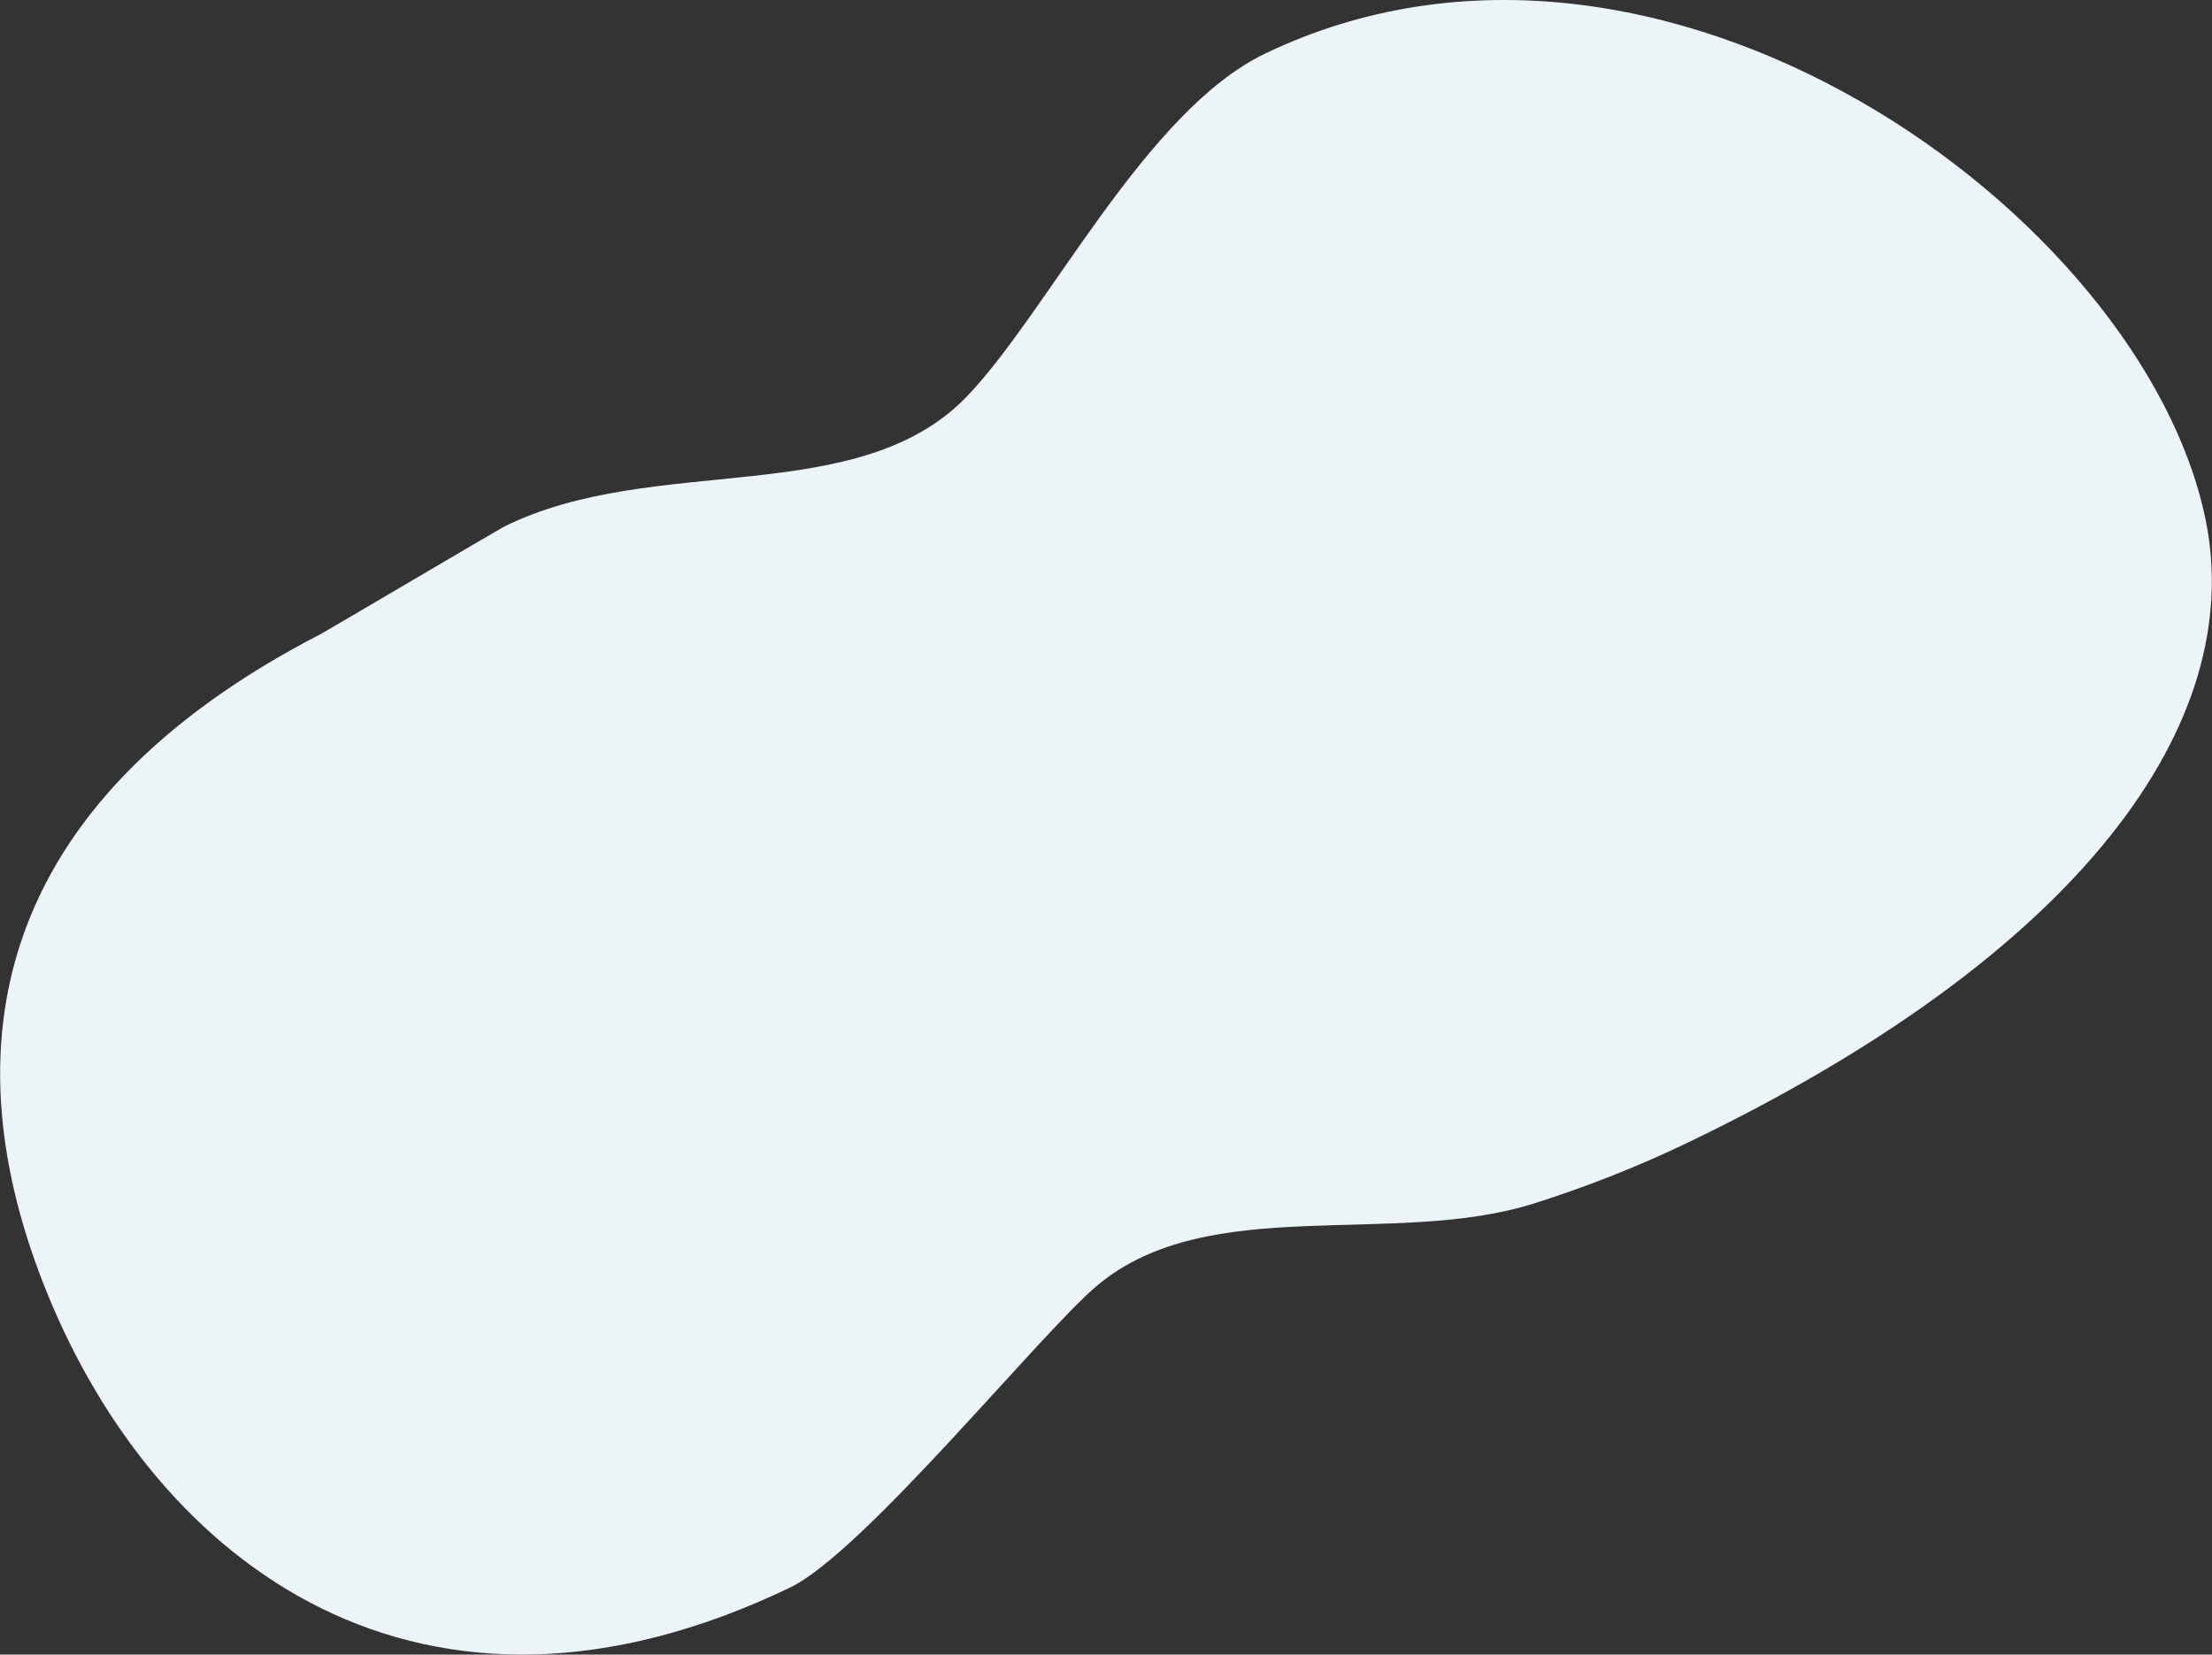
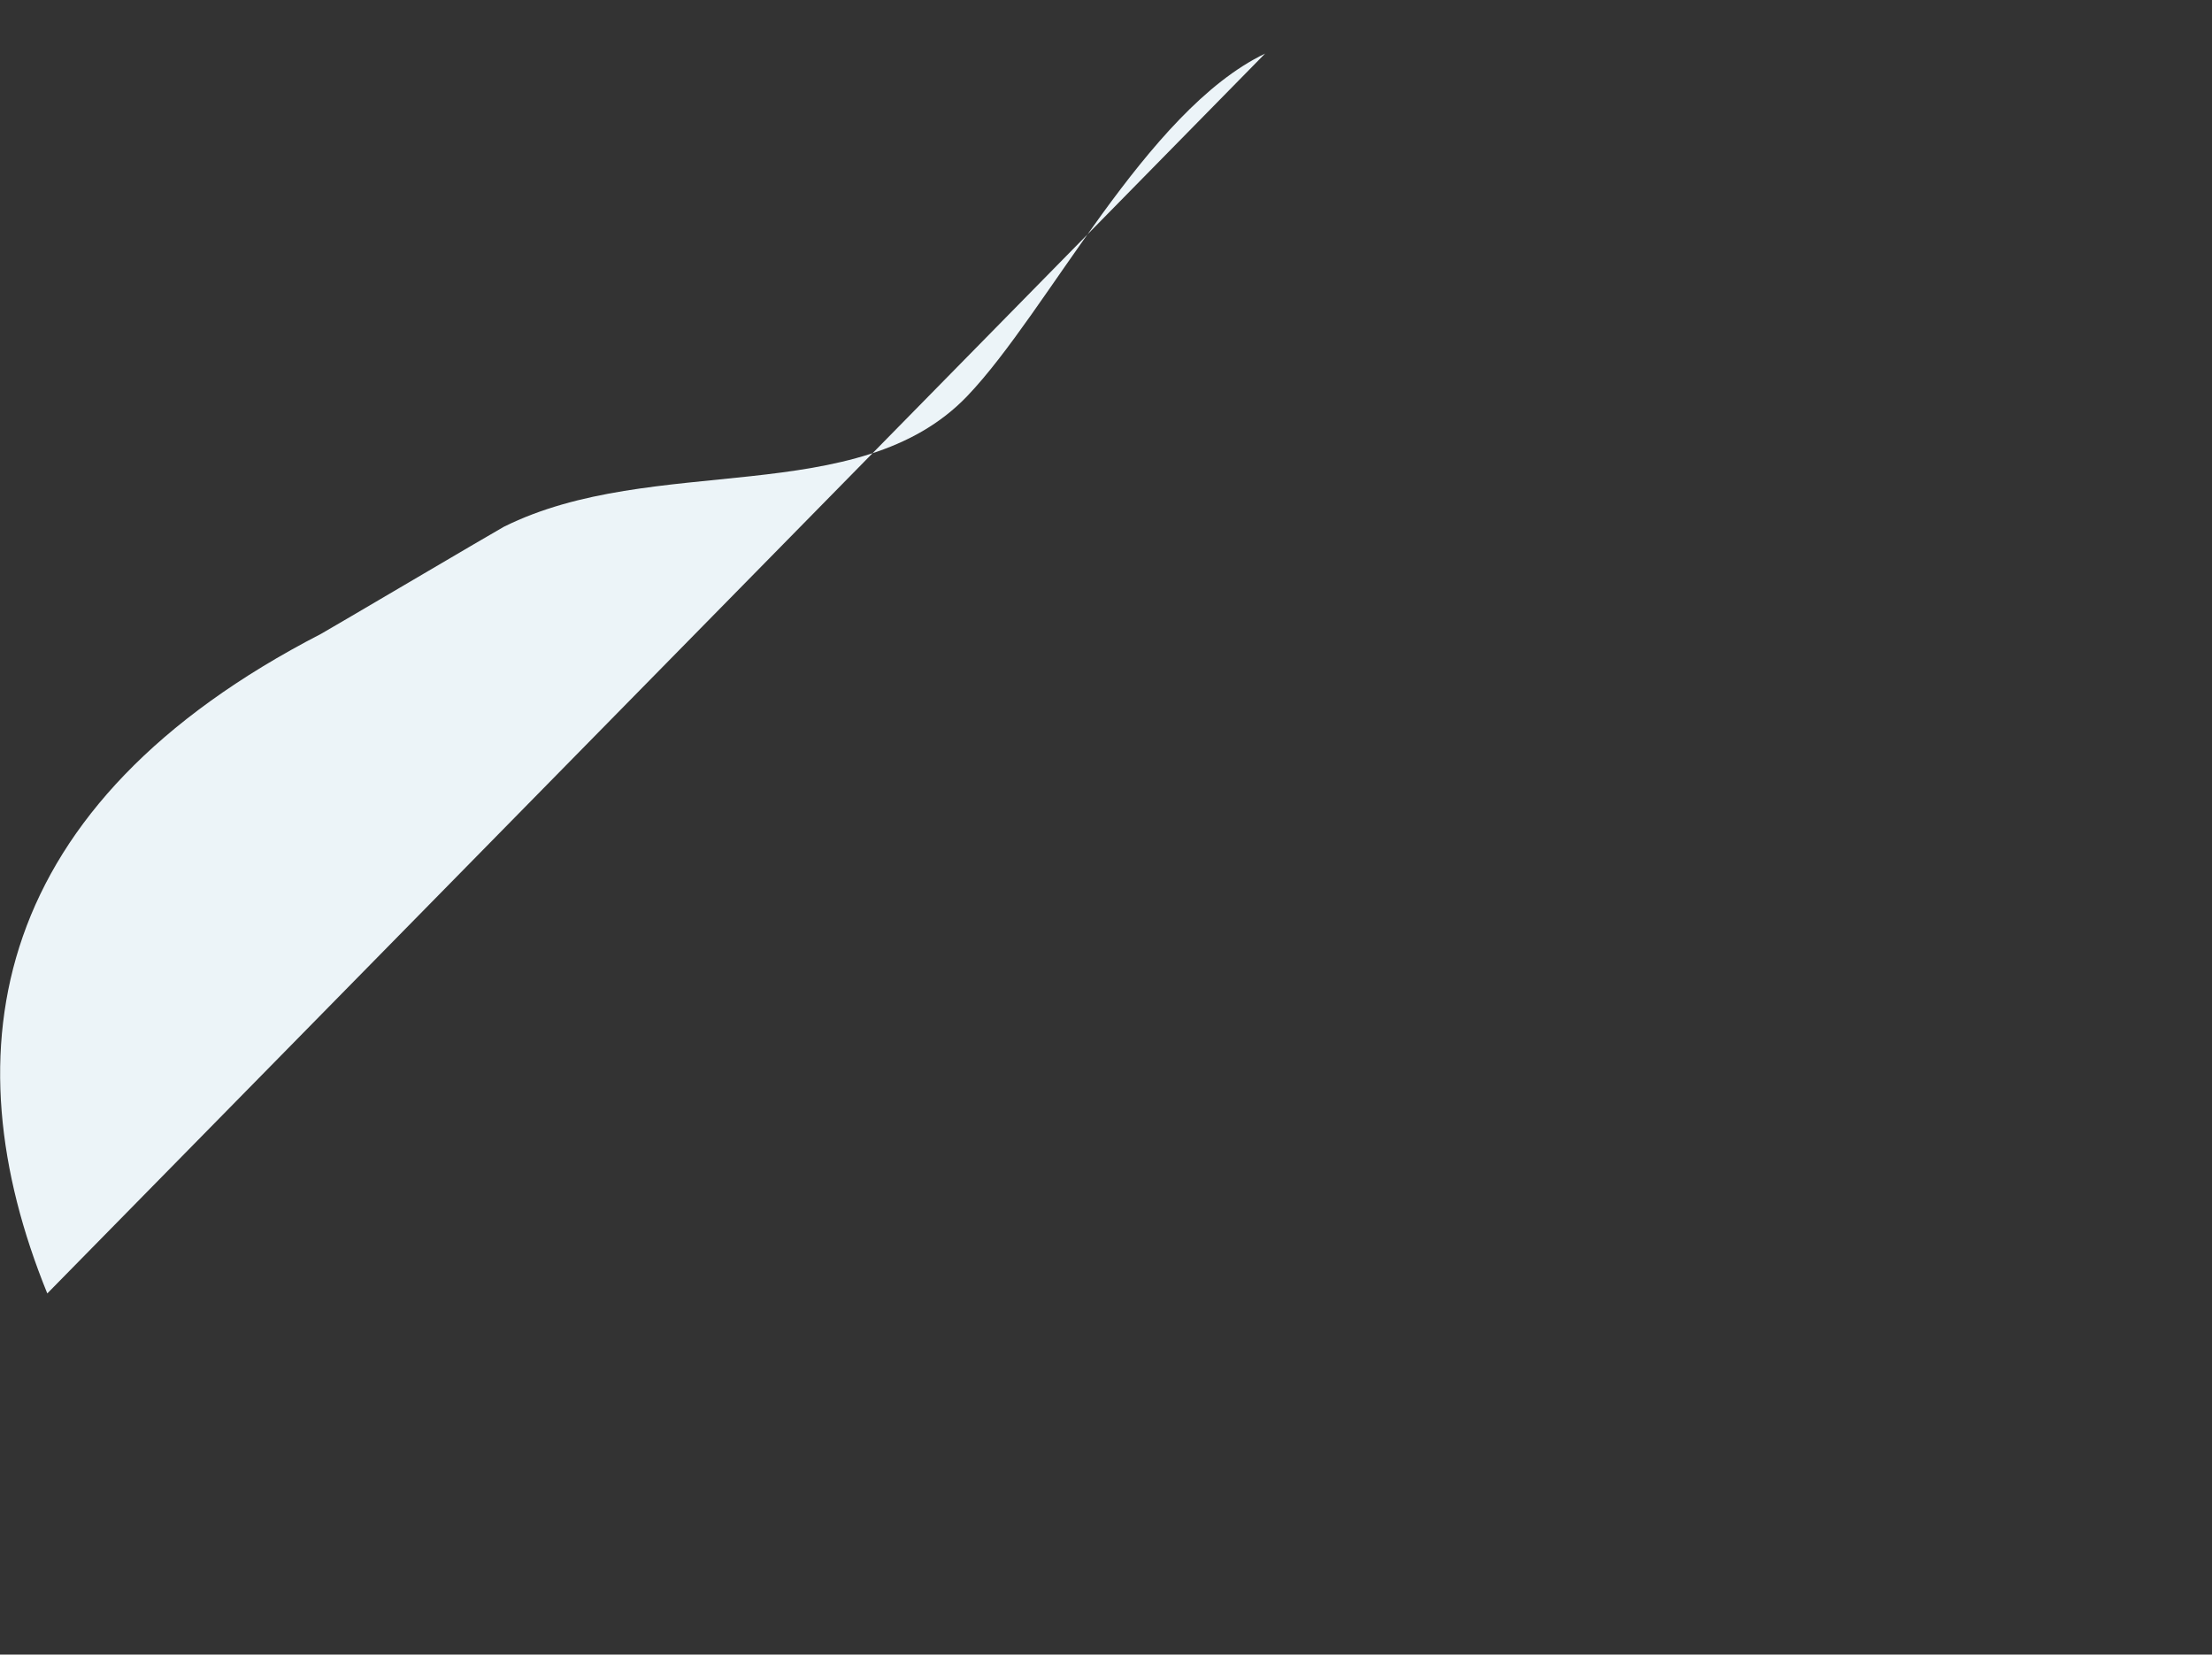
<svg xmlns="http://www.w3.org/2000/svg" width="1684" height="1260" viewBox="0 0 1684 1260">
  <rect x="0" y="0" width="1684" height="1260" fill="#333333" stroke="none" />
  <g>
    <g>
-       <path fill="#ecf4f8" d="M963.103 40.816C872.035 84.56 798.237 236.803 736.487 301.487c-82.965 86.908-238.747 42.872-352.865 99.642-3.524 1.753-135.69 79.743-139.204 81.558C-7.5 612.71-39.522 799.4 36.007 984.976c83.868 206.071 284.534 358.91 565.433 223.983 56.147-26.969 191.66-194.92 234.238-230.345 84.873-70.616 225.08-28.303 332.384-62.24 39.429-12.47 78.667-27.916 116.327-46.005 300.526-144.355 426.04-319.94 394.842-474.1-47.088-232.686-415.602-499.809-716.128-355.454z" />
+       <path fill="#ecf4f8" d="M963.103 40.816C872.035 84.56 798.237 236.803 736.487 301.487c-82.965 86.908-238.747 42.872-352.865 99.642-3.524 1.753-135.69 79.743-139.204 81.558C-7.5 612.71-39.522 799.4 36.007 984.976z" />
    </g>
  </g>
</svg>